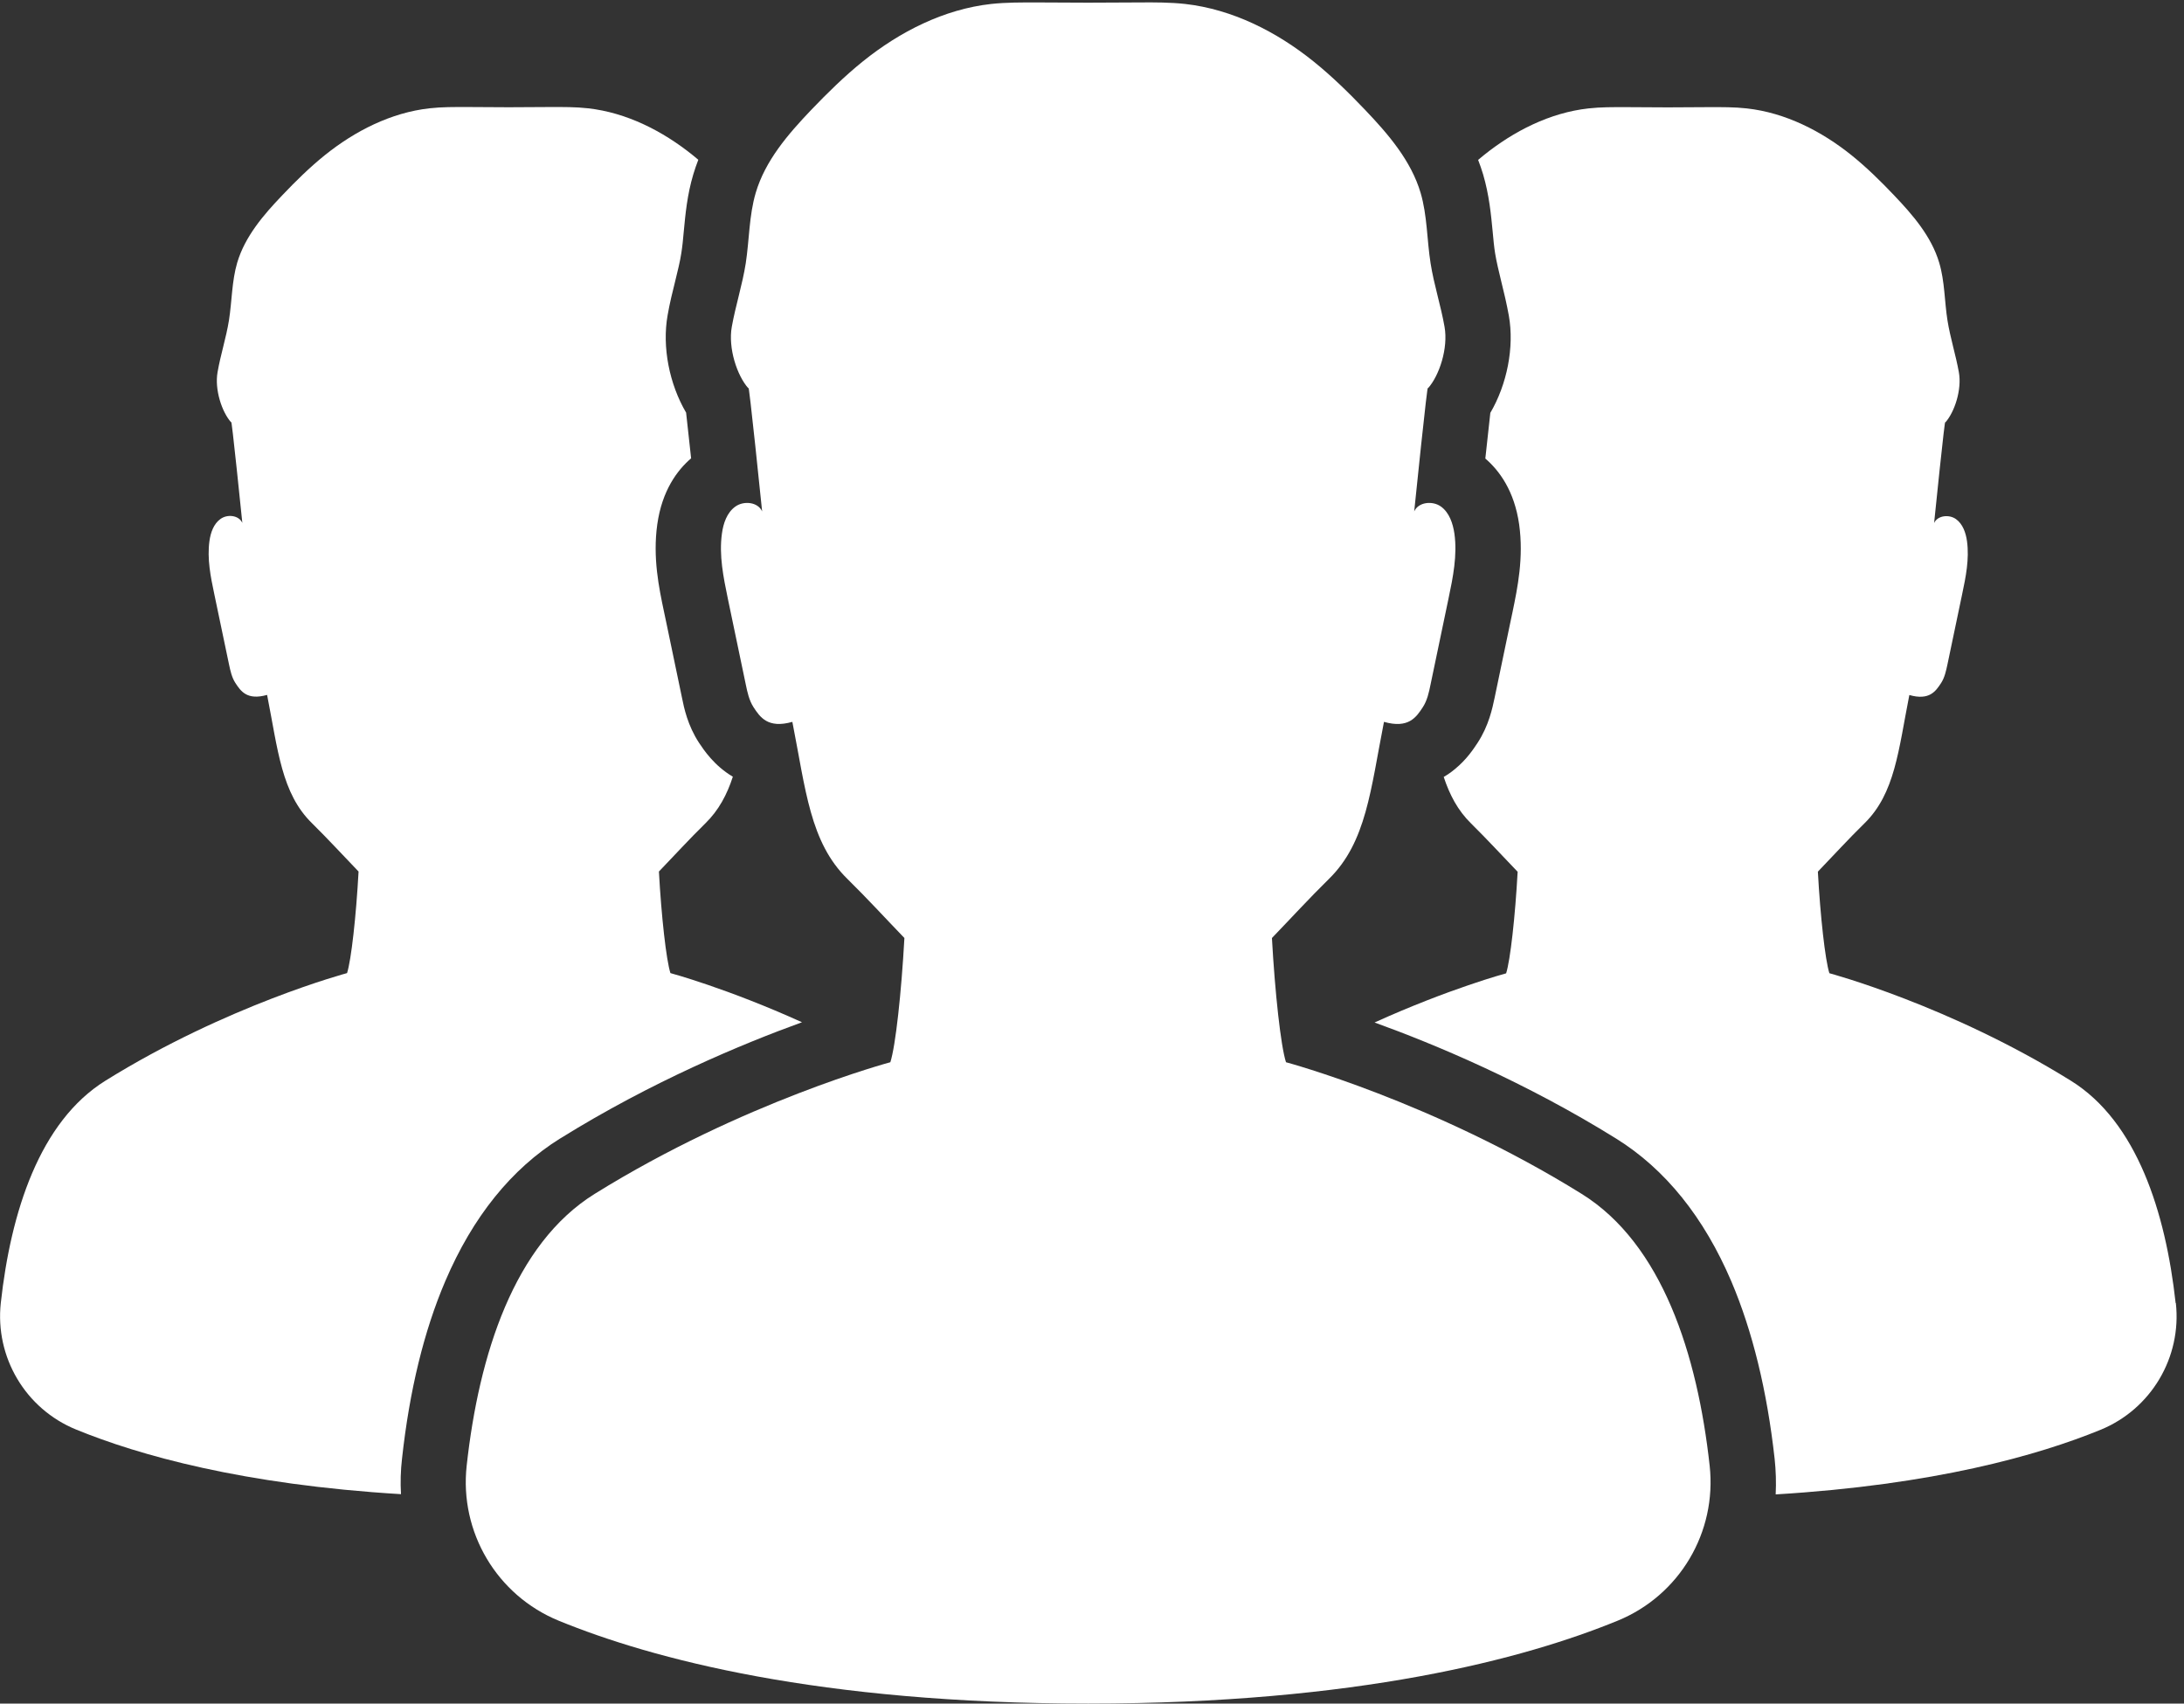
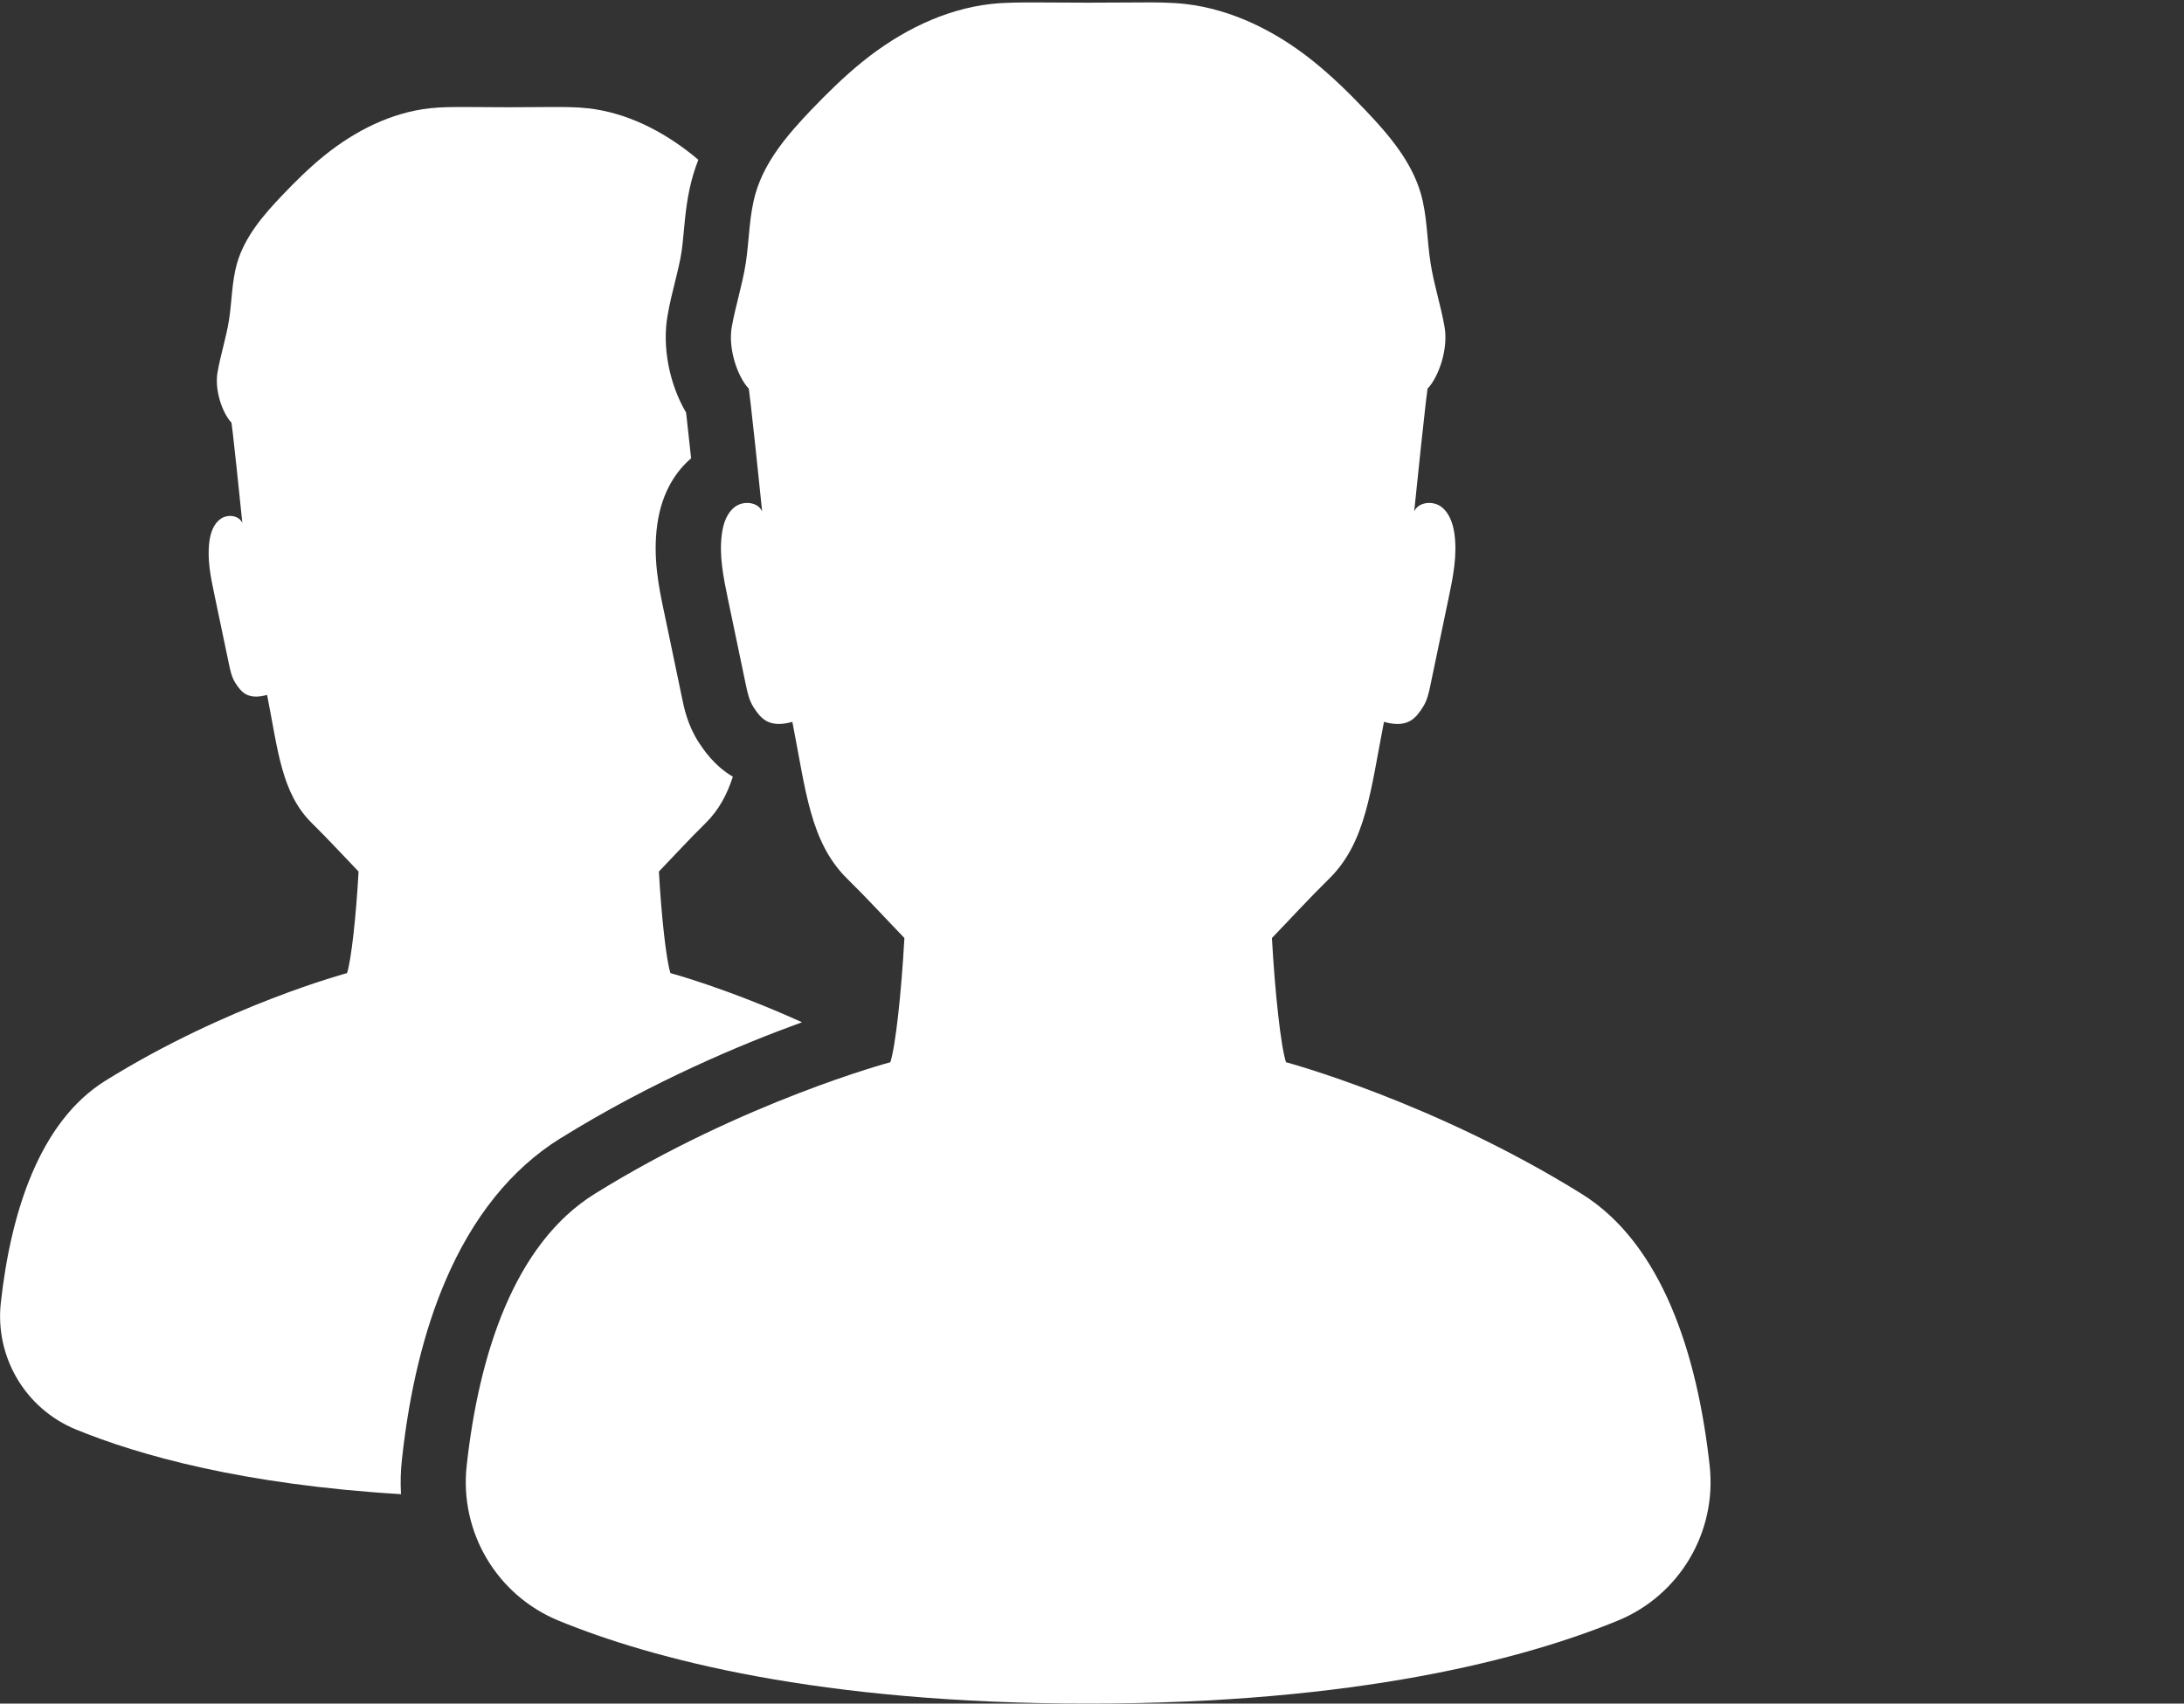
<svg xmlns="http://www.w3.org/2000/svg" id="Objects" version="1.1" viewBox="0 0 1879 1466">
  <rect x="0" y="0" width="1879" height="1466" fill="#333333" stroke="none" />
  <defs>
    <style>
      .st0 {
        fill: #fff;
      }
    </style>
  </defs>
  <path class="st0" d="M1360.8,1027.4c-127.7-79.4-254.4-113.3-254.4-113.3-4.5-13.9-9.5-59.9-12.1-106.9,16.2-16.8,32.2-34.3,49.1-50.9,32.2-31.6,35.8-76.8,47.3-135.1,21.1,6,27.8-4,33.4-12.6,3.8-5.8,5.3-12.8,6.7-19.7,5.1-24.6,10.3-49.1,15.4-73.7,3.9-18.5,7.7-37.4,5.1-56-1.3-8.8-4.4-18.1-11.6-23.3-7.3-5.2-19.4-3.9-23,4.2,0,0,11.8-115.6,11.8-105.9,9.8-10.9,17.6-34.6,14.3-53-3.2-18.3-9.1-36.2-12-54.6-3.2-20.2-2.8-41-8.6-60.7-8.2-27.6-27.7-50.3-47.6-71.2-14.1-14.8-28.7-29.1-44.6-41.9-31.8-25.6-69.8-44.8-110.4-49.4-13-1.4-26.2-1.4-39.3-1.3-14.7,0-29.4.1-44.1.2-14.7,0-29.4-.1-44.1-.2-13.1,0-26.2-.1-39.3,1.3-40.6,4.5-78.6,23.8-110.4,49.4-15.9,12.8-30.5,27.2-44.6,41.9-19.9,20.9-39.4,43.5-47.6,71.2-5.8,19.6-5.5,40.5-8.6,60.7-2.9,18.4-8.7,36.2-12,54.6-3.3,18.3,4.5,42.1,14.3,53,0-9.7,11.8,105.9,11.8,105.9-3.6-8.1-15.7-9.4-23-4.2-7.3,5.2-10.4,14.4-11.6,23.3-2.6,18.7,1.3,37.6,5.1,56,5.1,24.6,10.3,49.1,15.4,73.7,1.4,6.8,2.9,13.8,6.7,19.7,5.6,8.5,12.3,18.6,33.4,12.6,11.5,58.3,15.1,103.5,47.3,135.1,16.9,16.6,32.9,34.1,49.1,50.9-2.6,47.1-7.6,93-12.1,106.9,0,0-126.7,33.9-254.4,113.3-69.3,43.1-99.6,138.3-110.1,233.9-6.3,57.2,26,111.6,79.2,133.4,80.1,32.8,223.6,71.3,455.5,71.3s375.4-38.5,455.5-71.3c53.3-21.8,85.5-76.2,79.2-133.4-10.5-95.6-40.8-190.8-110.1-233.9Z" />
  <path class="st0" d="M482,979.7c78.6-48.9,156.4-81.3,208-100-64.4-29.2-113.2-42.3-113.2-42.3-3.6-11.3-7.8-48.9-9.9-87.4,13.2-13.7,26.3-28.1,40.1-41.6,11.4-11.2,18.5-24.6,23.5-40-16.2-9.6-25.1-23.2-29.1-29.2-9.7-14.8-12.9-29.9-14.7-39-4.5-21.6-9-43.1-13.5-64.7l-1.9-9c-4.4-20.8-9.8-46.7-5.8-75.3,4.1-29,17.1-46.5,29.1-56.8-1.7-15.9-3.2-29.9-4.3-39.3-14.4-24.5-20.8-56.5-15.9-83.9,1.8-10.4,4.2-20,6.5-29.2,2.1-8.7,4.2-16.9,5.3-24.3.9-5.6,1.5-11.9,2.1-18.6,1.4-14.7,2.9-31.4,8.2-49.1,1.3-4.3,2.7-8.4,4.3-12.5-1.6-1.3-3.1-2.6-4.7-3.9-26-20.9-57-36.7-90.2-40.4-10.7-1.2-21.4-1.1-32.1-1.1-12,0-24,.1-36.1.2-12,0-24-.1-36-.2-10.7,0-21.5-.1-32.1,1.1-33.2,3.7-64.2,19.5-90.2,40.4-13,10.5-24.9,22.2-36.4,34.3-16.3,17-32.2,35.6-38.9,58.1-4.7,16-4.5,33.1-7.1,49.6-2.4,15-7.2,29.6-9.8,44.6-2.7,15,3.7,34.4,11.7,43.3,0-8,9.6,86.5,9.6,86.5-3-6.7-12.9-7.7-18.8-3.4-5.9,4.2-8.5,11.8-9.5,19-2.1,15.3,1,30.7,4.2,45.8,4.2,20.1,8.4,40.2,12.6,60.2,1.2,5.6,2.4,11.3,5.5,16.1,4.6,7,10,15.2,27.3,10.3,9.4,47.6,12.3,84.6,38.6,110.4,13.8,13.6,26.9,27.9,40.1,41.6-2.1,38.5-6.3,76.1-9.9,87.4,0,0-103.6,27.7-207.9,92.6-56.6,35.2-81.4,113-90,191.2-5.1,46.7,21.2,91.2,64.8,109,54,22.1,143.4,47.4,279.5,55.6-.6-10.2-.3-20.4.9-30.7,6.4-58.5,18.9-109.8,37.2-152.6,23.6-55.3,56.9-96.7,99-122.9Z" />
-   <path class="st0" d="M1871.8,1121.3c-8.6-78.2-33.4-156-90-191.2-104.3-64.9-207.9-92.6-207.9-92.6-3.6-11.3-7.8-48.9-9.9-87.4,13.2-13.7,26.3-28.1,40.1-41.6,26.3-25.8,29.2-62.8,38.6-110.4,17.3,4.9,22.7-3.3,27.3-10.3,3.1-4.8,4.3-10.5,5.5-16.1,4.2-20.1,8.4-40.2,12.6-60.2,3.2-15.1,6.3-30.5,4.2-45.8-1-7.2-3.6-14.8-9.5-19-5.9-4.2-15.8-3.2-18.8,3.4,0,0,9.6-94.5,9.6-86.5,8-8.9,14.4-28.3,11.7-43.3-2.7-15-7.4-29.6-9.8-44.6-2.6-16.5-2.3-33.5-7.1-49.6-6.7-22.6-22.7-41.1-38.9-58.1-11.5-12.1-23.4-23.8-36.4-34.3-26-20.9-57-36.7-90.2-40.4-10.7-1.2-21.4-1.1-32.1-1.1-12,0-24,.1-36,.2-12,0-24-.1-36.1-.2-10.7,0-21.5-.1-32.1,1.1-33.2,3.7-64.2,19.5-90.2,40.4-1.6,1.3-3.2,2.6-4.7,3.9,1.6,4.1,3,8.2,4.3,12.5,5.2,17.7,6.8,34.4,8.2,49.1.6,6.7,1.2,13.1,2.1,18.7,1.2,7.4,3.2,15.6,5.3,24.3,2.3,9.3,4.6,18.8,6.5,29.3,4.9,27.4-1.6,59.4-15.9,83.8-1.1,9.4-2.6,23.4-4.3,39.3,12,10.3,25,27.8,29.1,56.7,4,28.7-1.4,54.6-5.7,75.4l-1.9,9c-4.5,21.6-9,43.1-13.5,64.7-1.9,9-5,24.1-14.7,38.9-3.3,5-9.3,14.2-19.3,22.4-3.1,2.6-6.4,4.9-9.8,6.9,5.1,15.4,12.1,28.8,23.5,40,13.8,13.6,26.9,27.9,40.1,41.6-2.1,38.5-6.3,76.1-9.9,87.4,0,0-48.8,13.1-113.2,42.3,51.7,18.7,129.4,51.1,208,100,42.1,26.2,75.4,67.6,99,122.9,18.2,42.8,30.7,94.1,37.2,152.5,1.1,10.3,1.4,20.6.9,30.7,136.1-8.2,225.5-33.5,279.5-55.6,43.5-17.8,69.9-62.3,64.8-109Z" />
</svg>